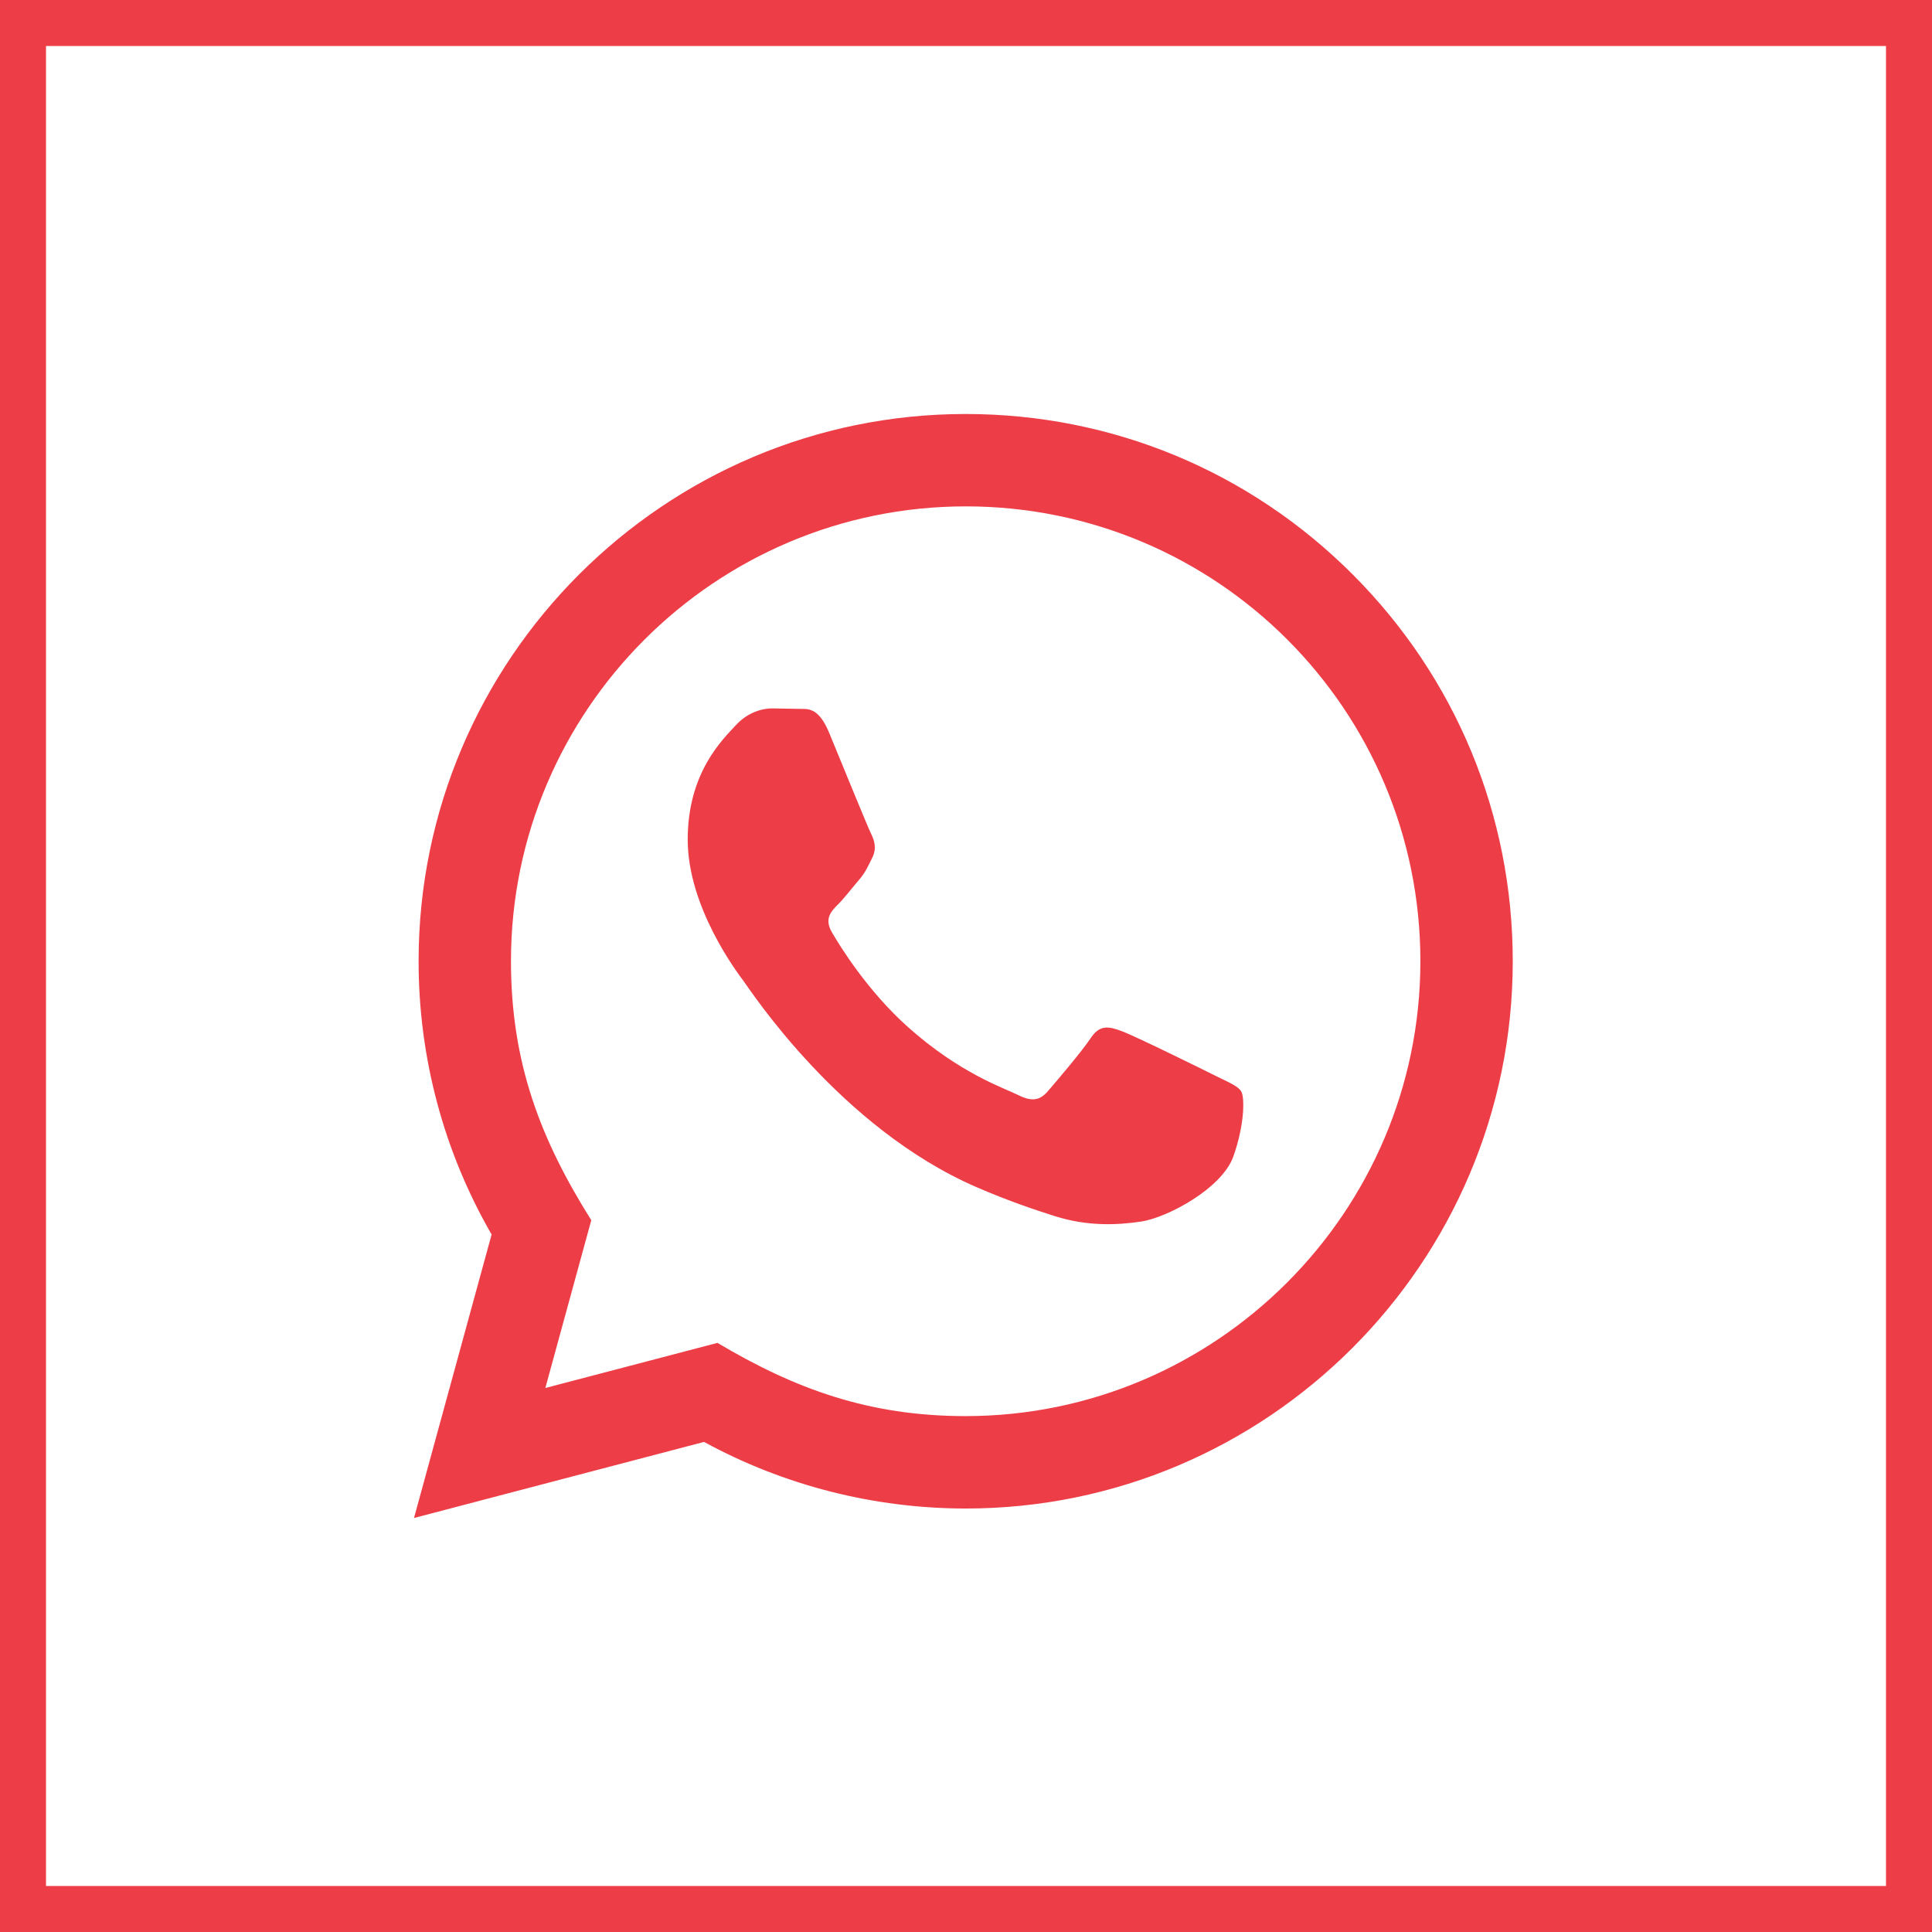
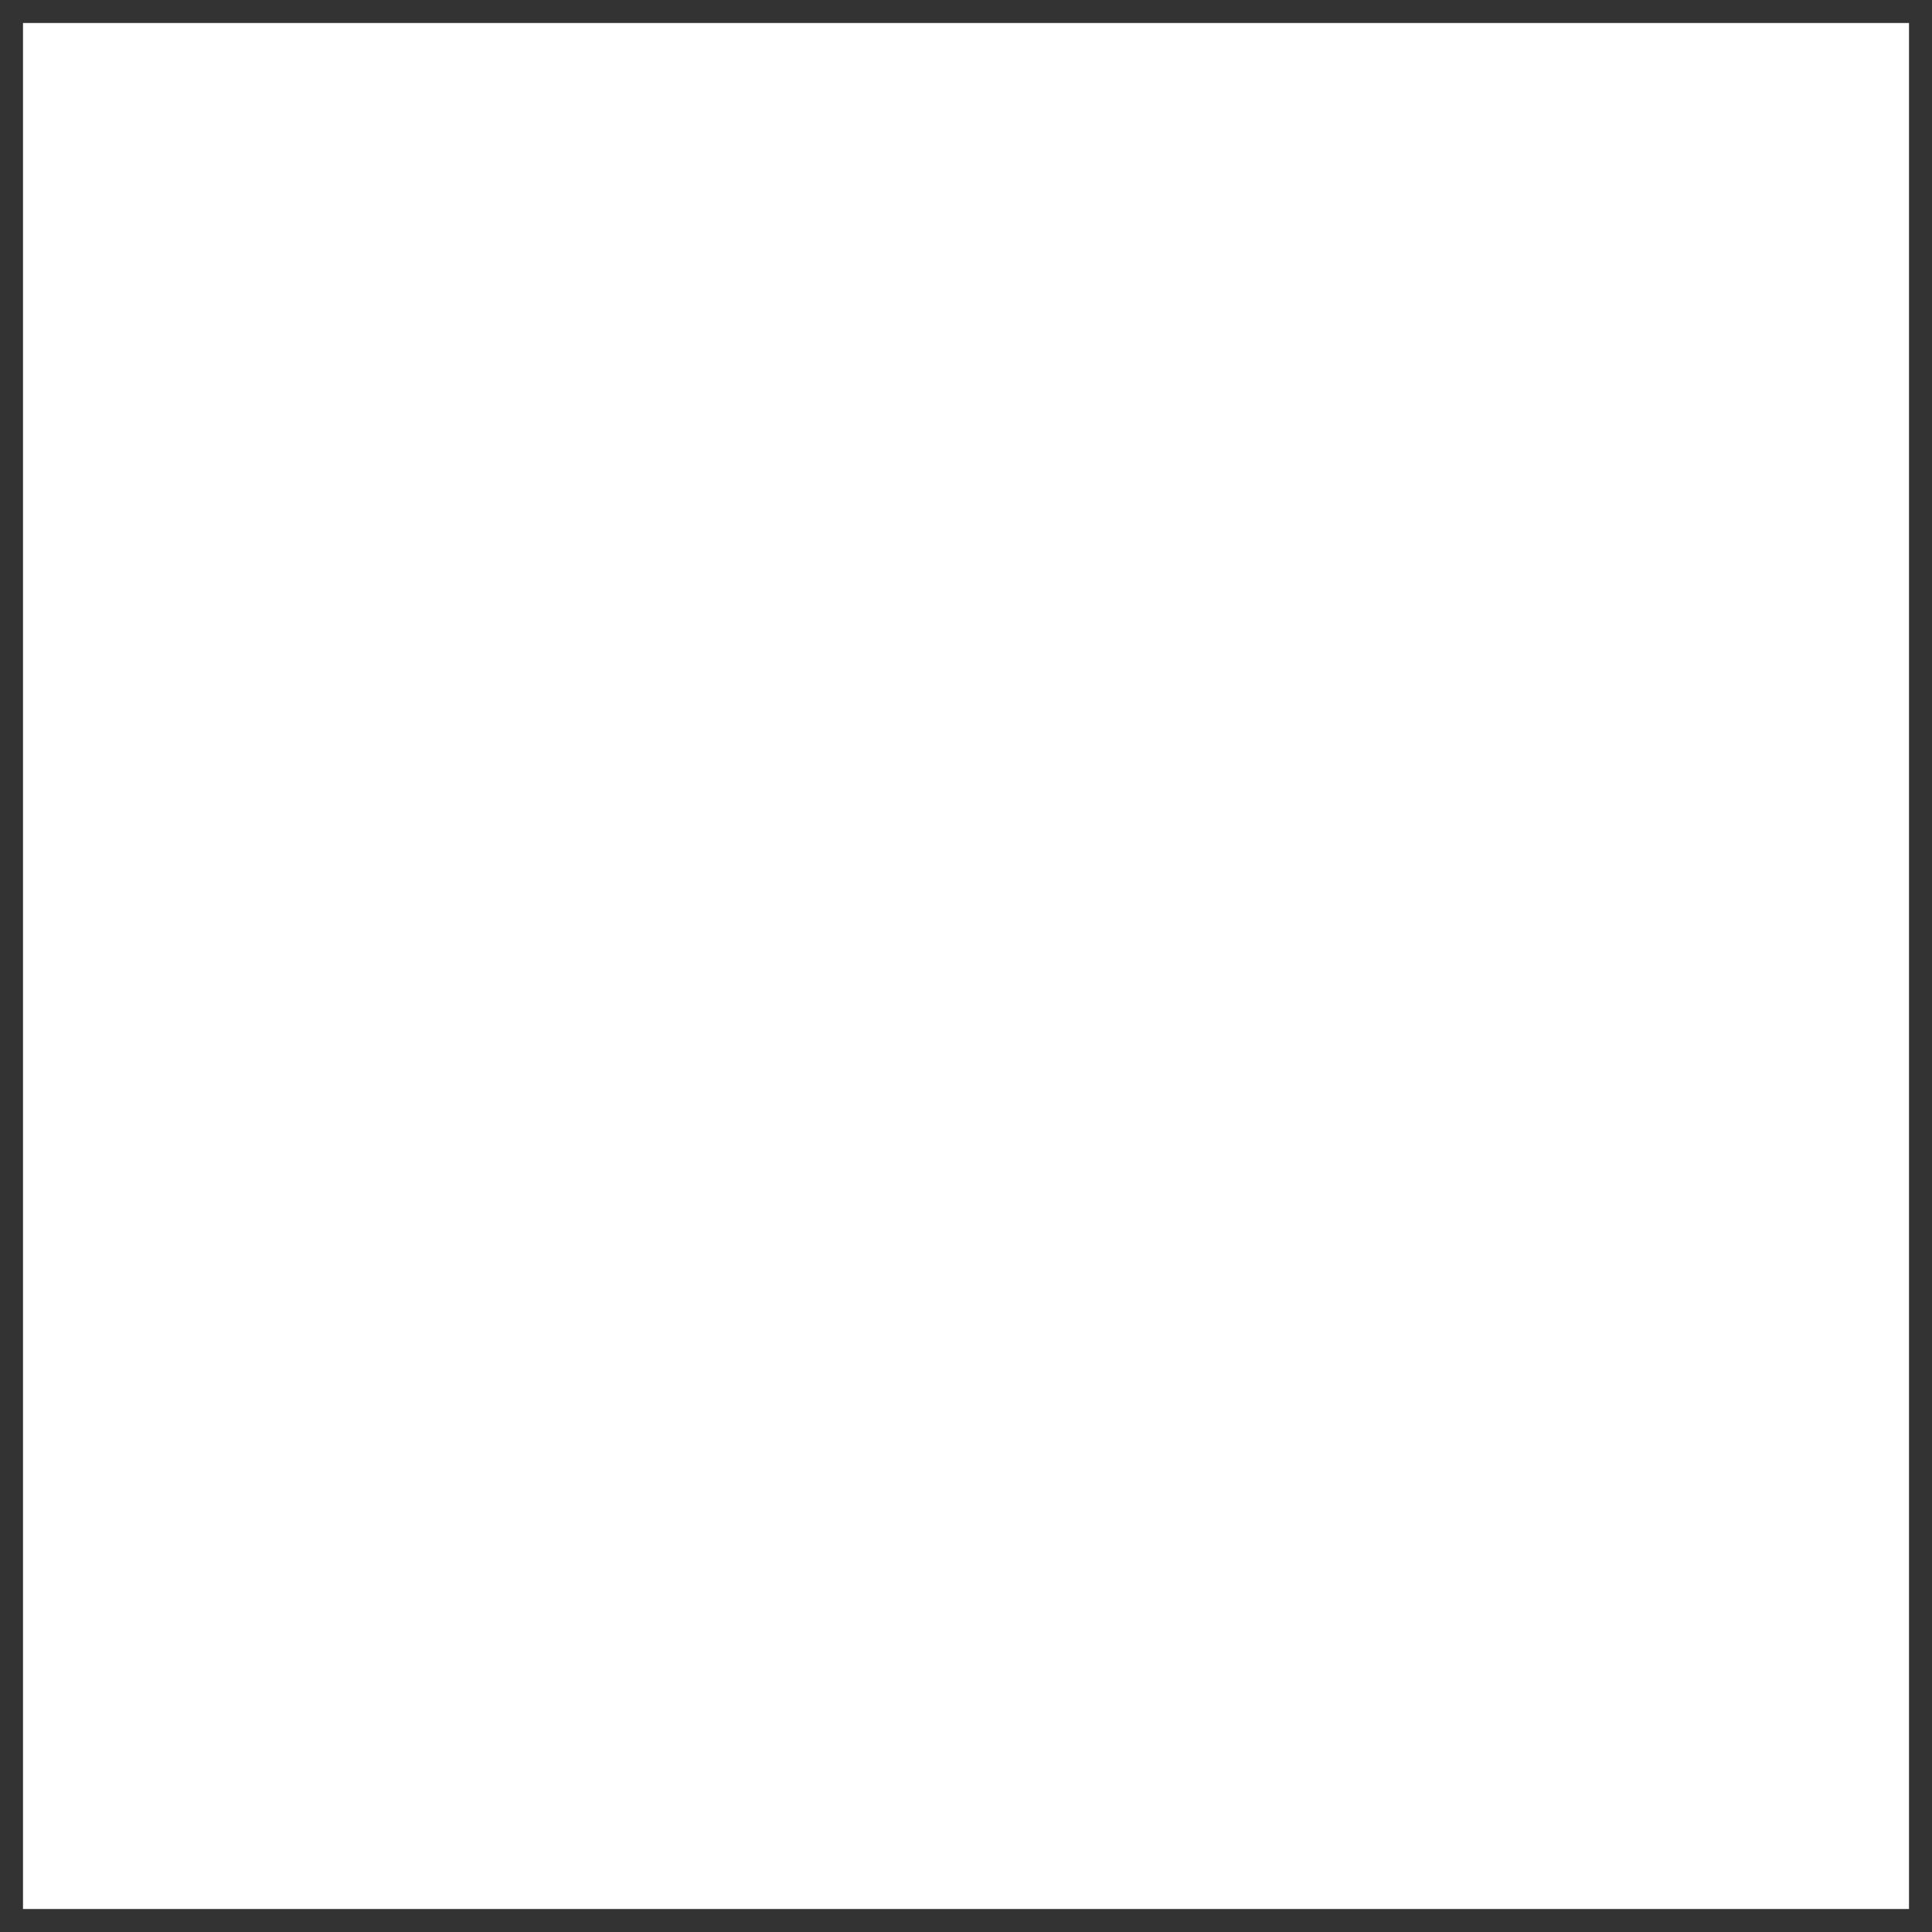
<svg xmlns="http://www.w3.org/2000/svg" width="42" height="42" viewBox="0 0 42 42" fill="none">
  <rect x="0" y="0" width="42" height="42" fill="#333333" stroke="none" />
  <rect x="0.5" y="0.5" width="41" height="41" fill="white" />
-   <rect x="0.5" y="0.5" width="41" height="41" stroke="#ED3D47" />
-   <path d="M9 33L10.687 26.837C9.646 25.033 9.099 22.988 9.1 20.891C9.103 14.335 14.438 9 20.993 9C24.174 9.001 27.16 10.24 29.406 12.488C31.651 14.736 32.887 17.724 32.886 20.902C32.883 27.459 27.548 32.794 20.993 32.794C19.003 32.793 17.042 32.294 15.305 31.346L9 33ZM15.597 29.193C17.273 30.188 18.873 30.784 20.989 30.785C26.437 30.785 30.875 26.351 30.878 20.9C30.88 15.438 26.463 11.01 20.997 11.008C15.545 11.008 11.11 15.442 11.108 20.892C11.107 23.117 11.759 24.783 12.854 26.526L11.855 30.174L15.597 29.193ZM26.984 23.729C26.91 23.605 26.712 23.531 26.414 23.382C26.117 23.233 24.656 22.514 24.383 22.415C24.111 22.316 23.913 22.266 23.714 22.564C23.516 22.861 22.946 23.531 22.773 23.729C22.6 23.927 22.426 23.952 22.129 23.803C21.832 23.654 20.874 23.341 19.739 22.328C18.856 21.54 18.259 20.567 18.086 20.269C17.913 19.972 18.068 19.811 18.216 19.663C18.35 19.53 18.513 19.316 18.662 19.142C18.813 18.97 18.862 18.846 18.962 18.647C19.061 18.449 19.012 18.275 18.937 18.126C18.862 17.978 18.268 16.515 18.021 15.92C17.779 15.341 17.534 15.419 17.352 15.41L16.782 15.4C16.584 15.4 16.262 15.474 15.99 15.772C15.718 16.07 14.95 16.788 14.95 18.251C14.95 19.714 16.015 21.127 16.163 21.325C16.312 21.523 18.258 24.525 21.239 25.812C21.948 26.118 22.502 26.301 22.933 26.438C23.645 26.664 24.293 26.632 24.805 26.556C25.376 26.471 26.563 25.837 26.811 25.143C27.059 24.448 27.059 23.853 26.984 23.729Z" fill="#ED3D47" />
</svg>